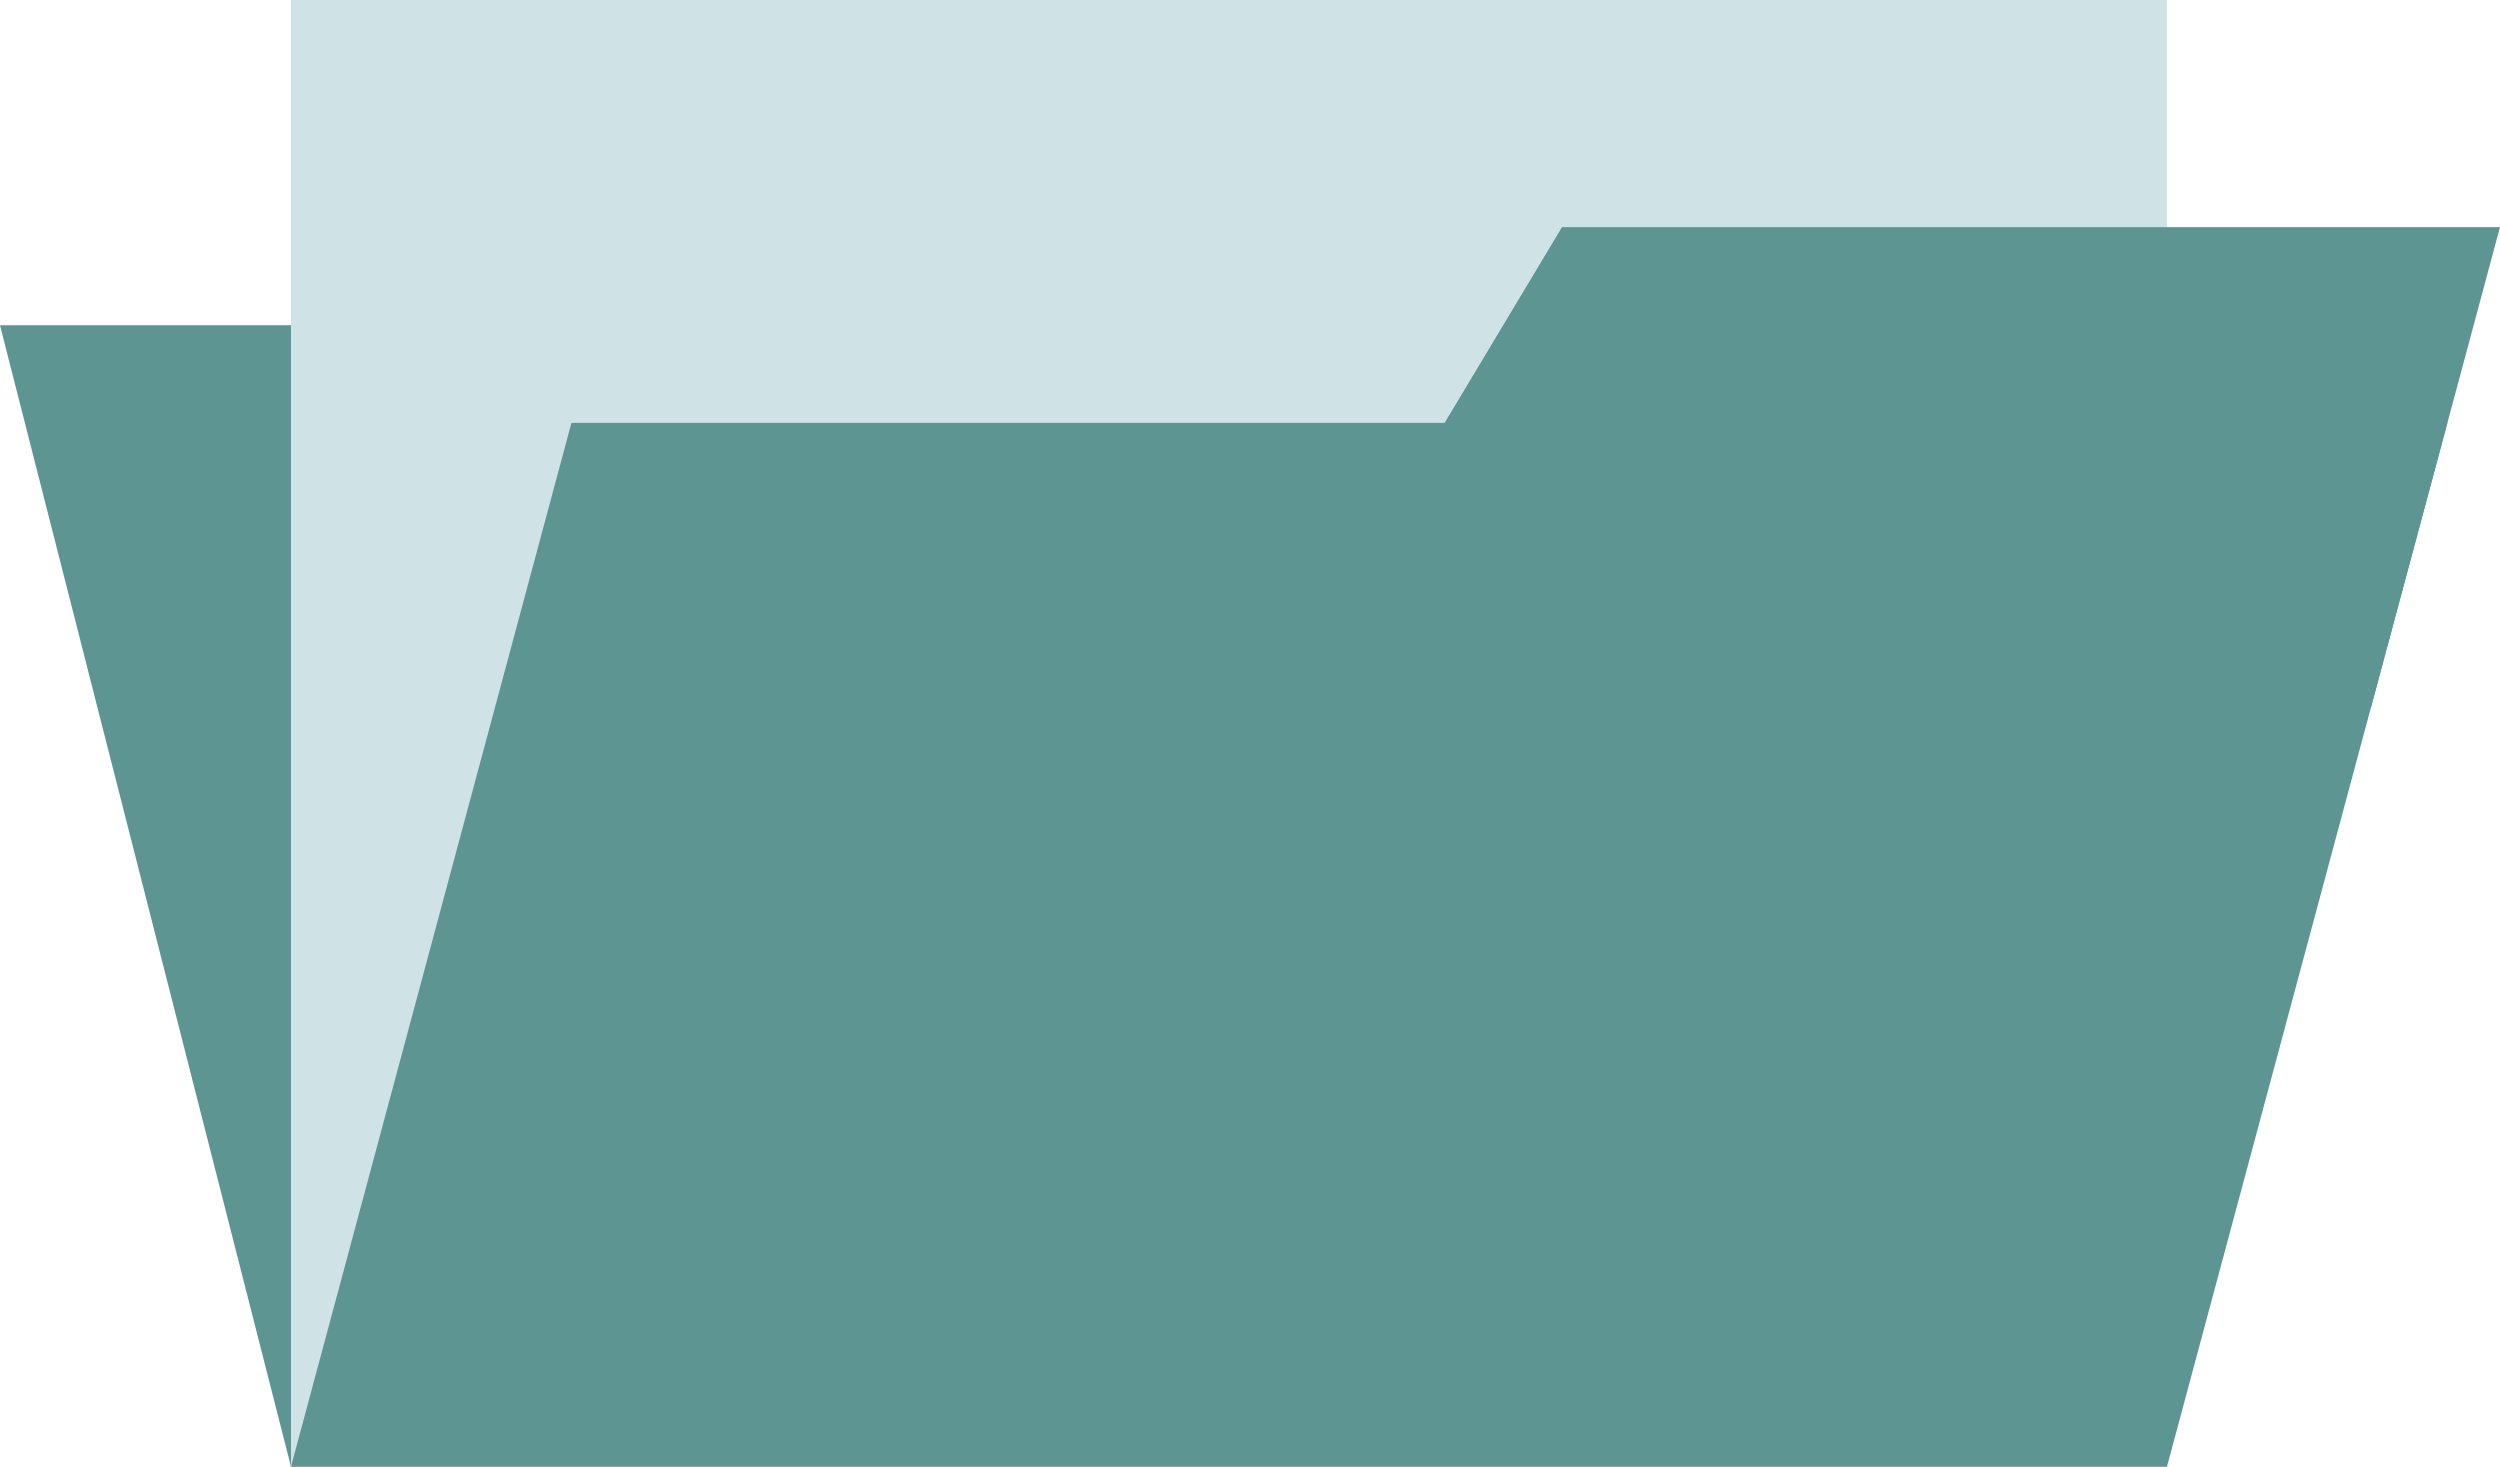
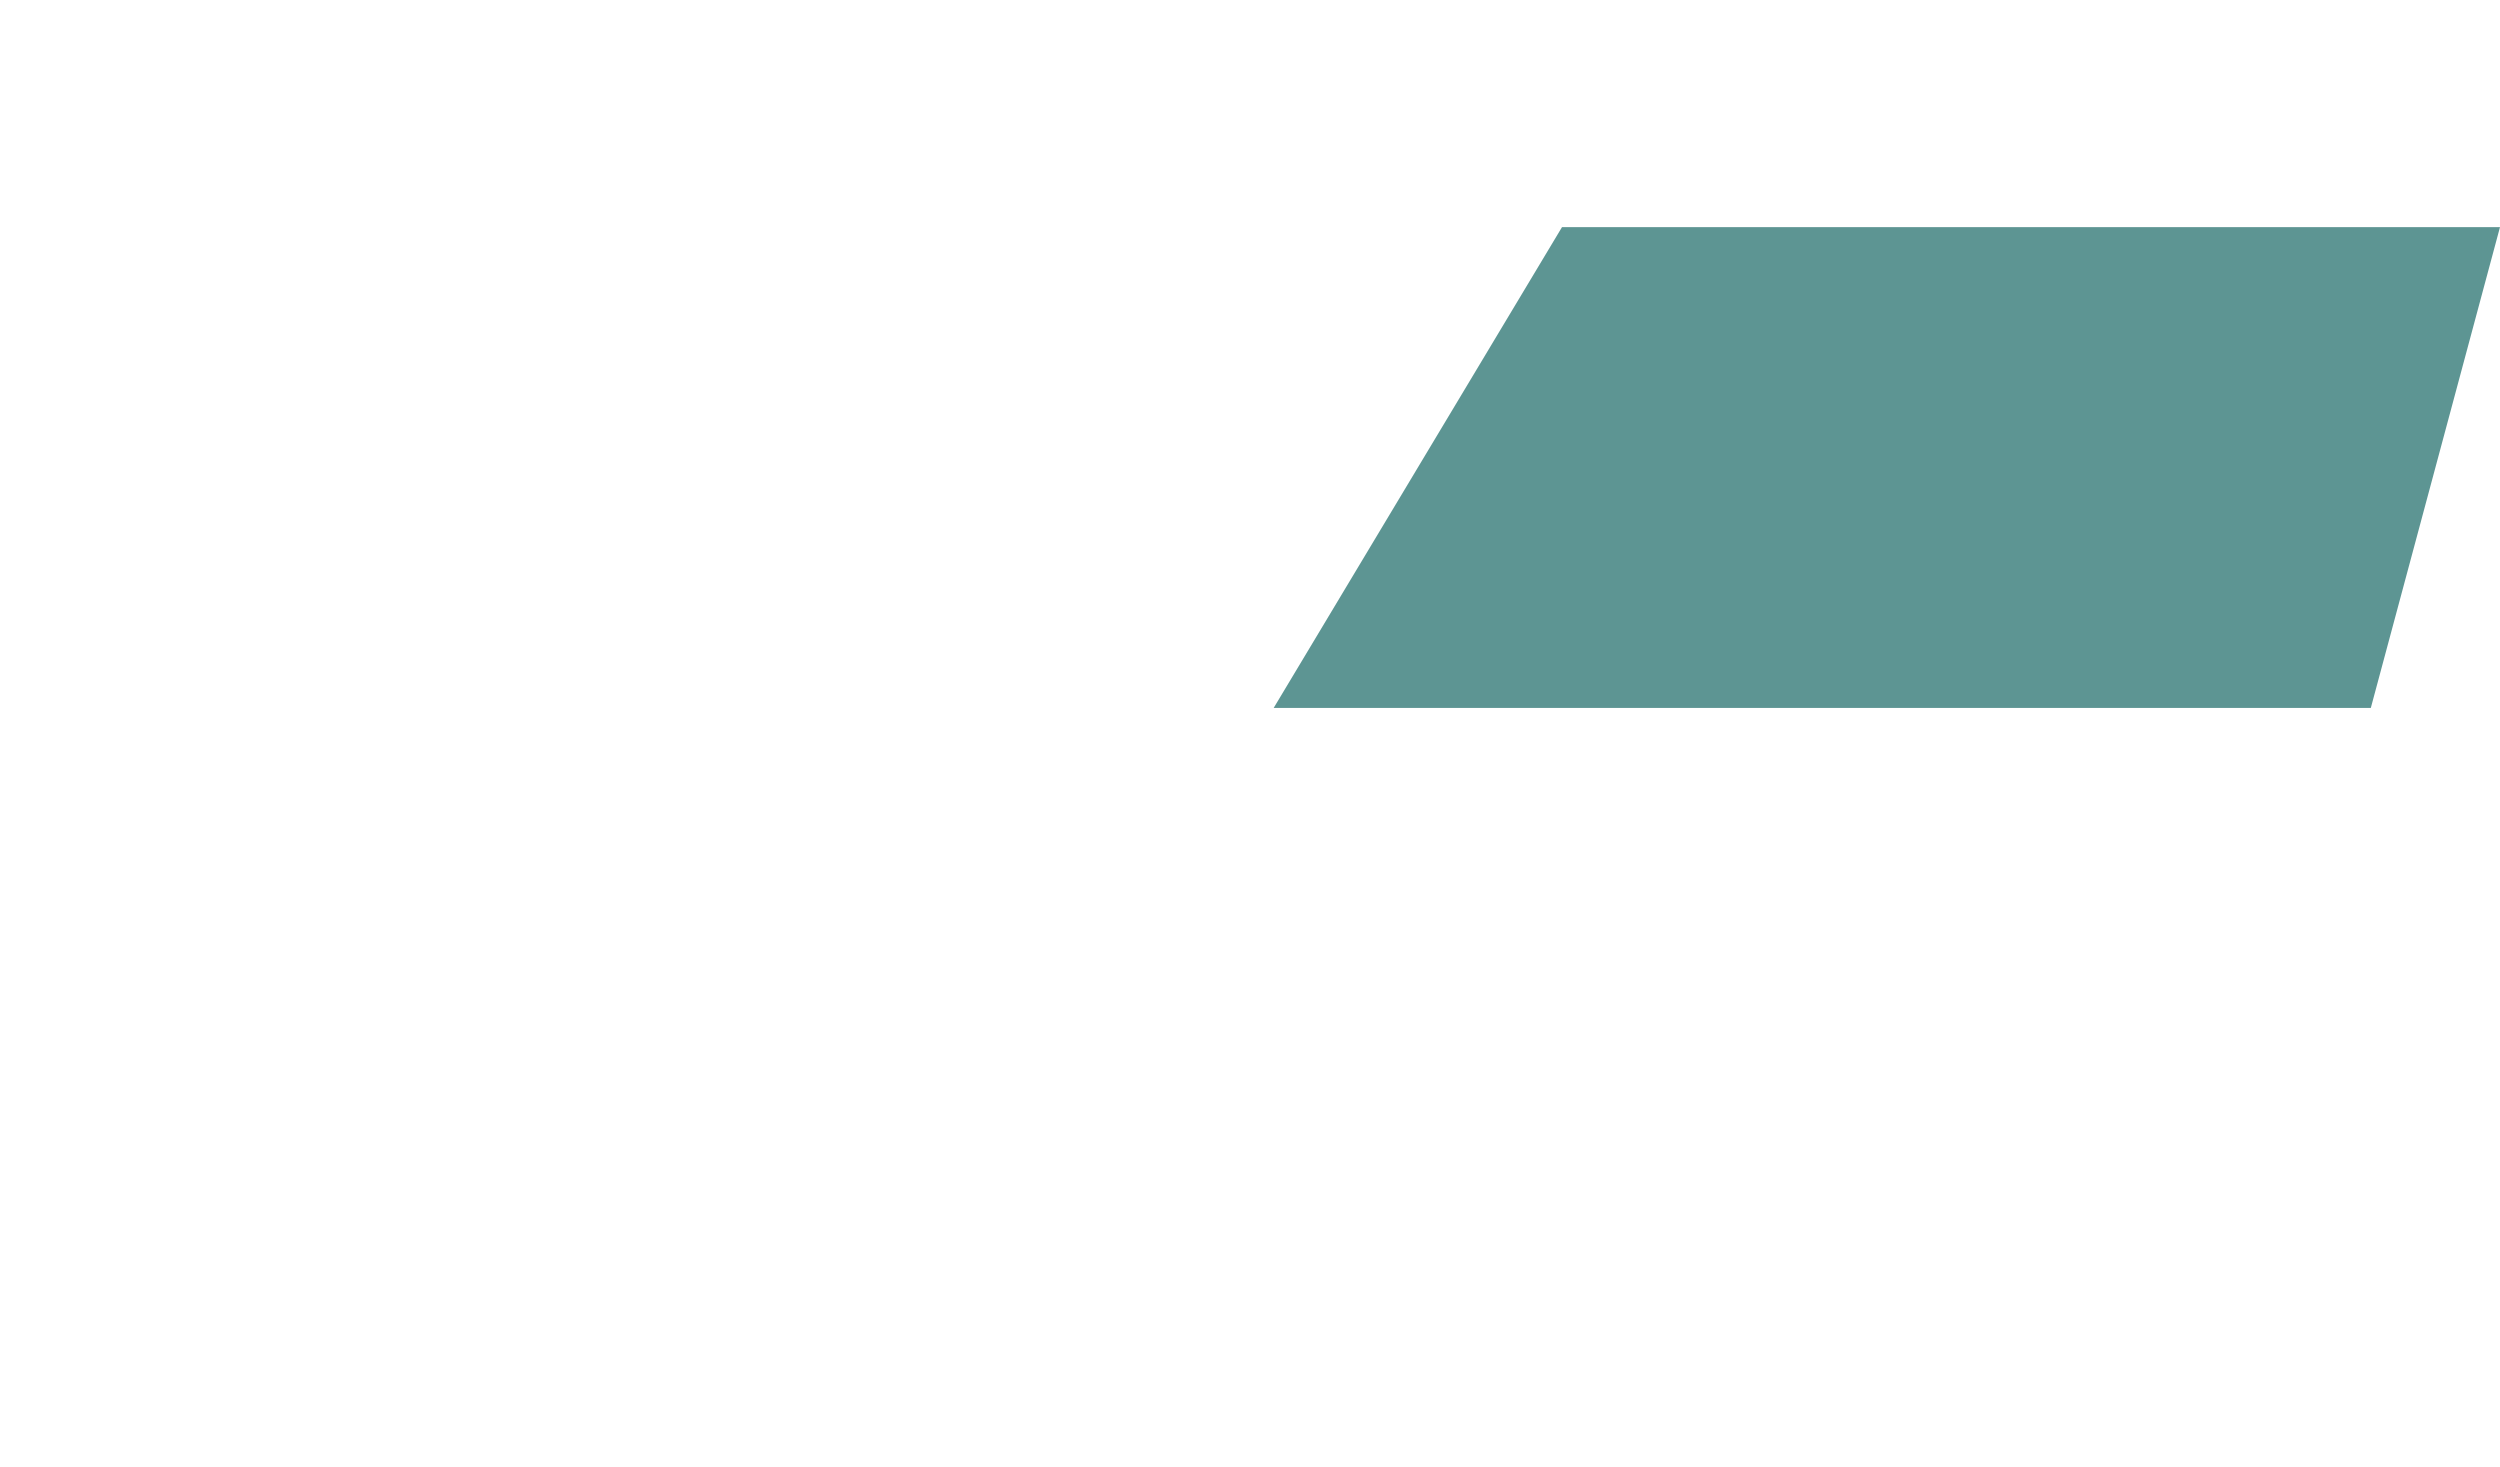
<svg xmlns="http://www.w3.org/2000/svg" viewBox="0 0 332.087 194.828" width="100%" style="vertical-align: middle; max-width: 100%; width: 100%;">
  <g>
    <g>
-       <polygon points="287.848 194.828 38.654 194.828 0 43.209 249.195 43.209 287.848 194.828" fill="rgb(93,149,147)" />
-       <rect x="38.654" width="249.195" height="194.828" fill="rgb(207,226,230)" />
      <g>
-         <polygon points="287.848 194.828 38.654 194.828 75.905 56.174 325.1 56.174 287.848 194.828" fill="rgb(93,149,147)" />
        <polygon points="314.926 94.041 169.187 94.041 207.49 30.168 332.087 30.168 314.926 94.041" fill="rgb(93,149,147)" />
      </g>
    </g>
  </g>
</svg>